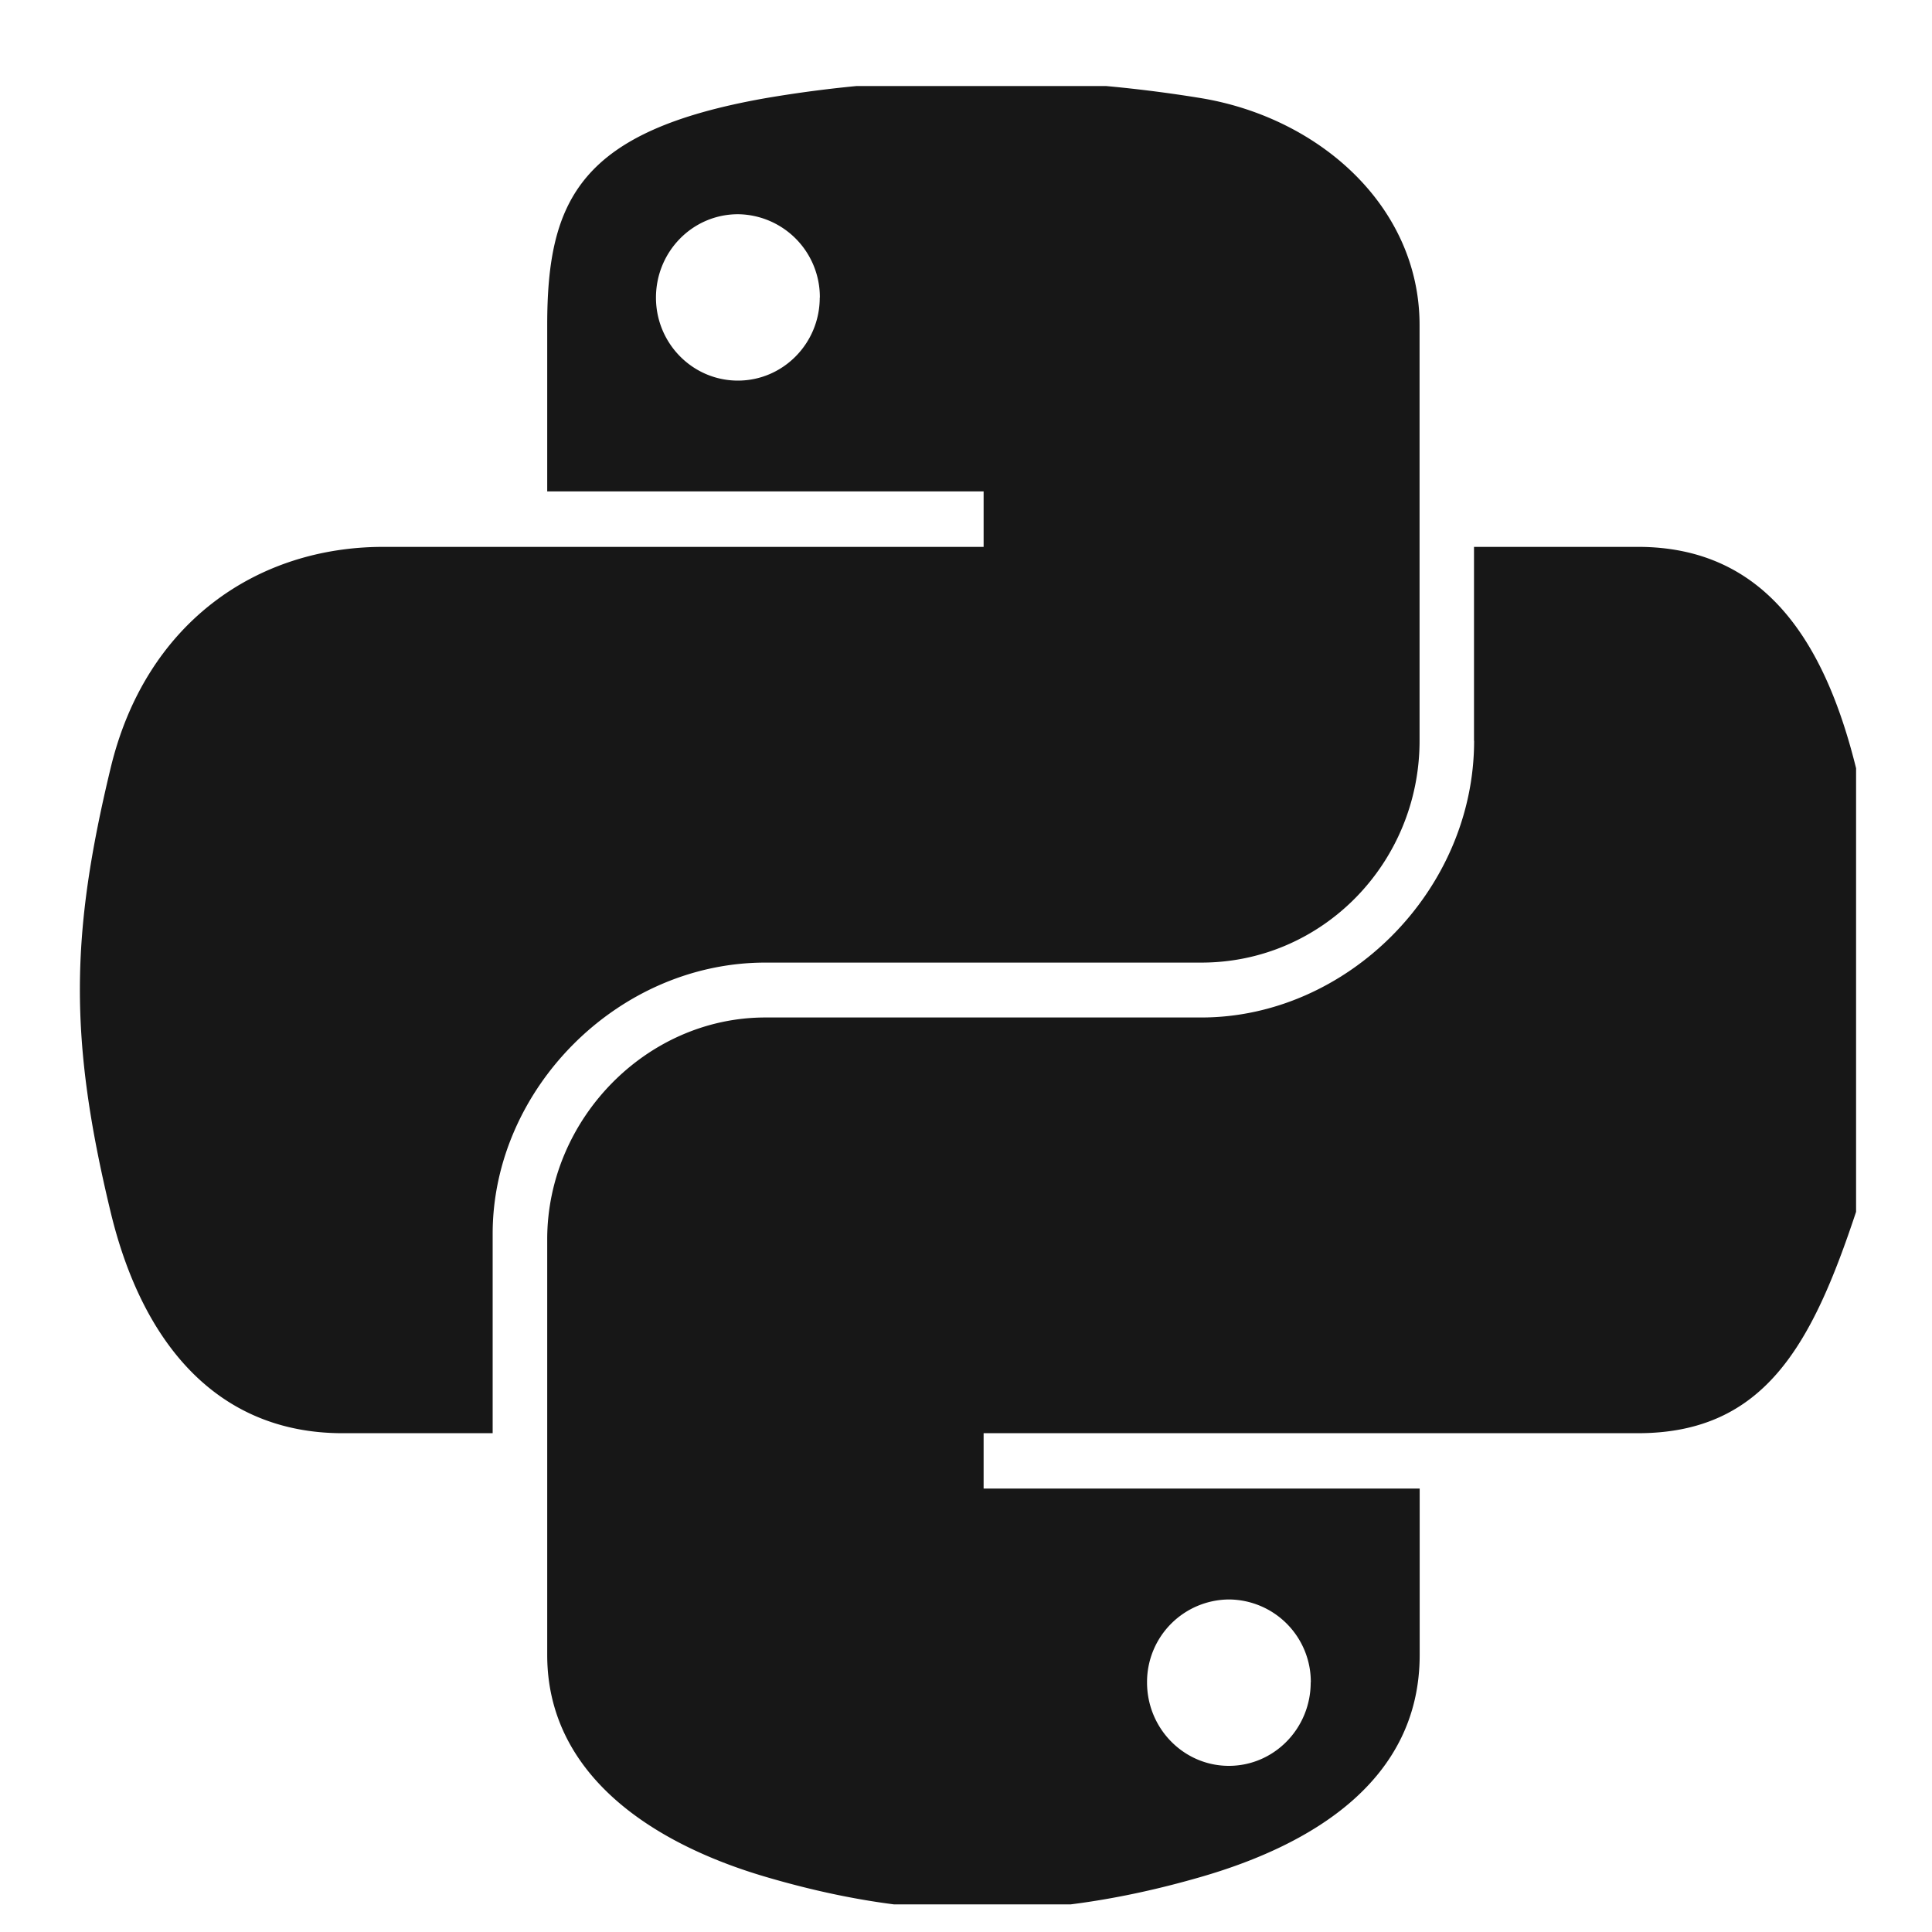
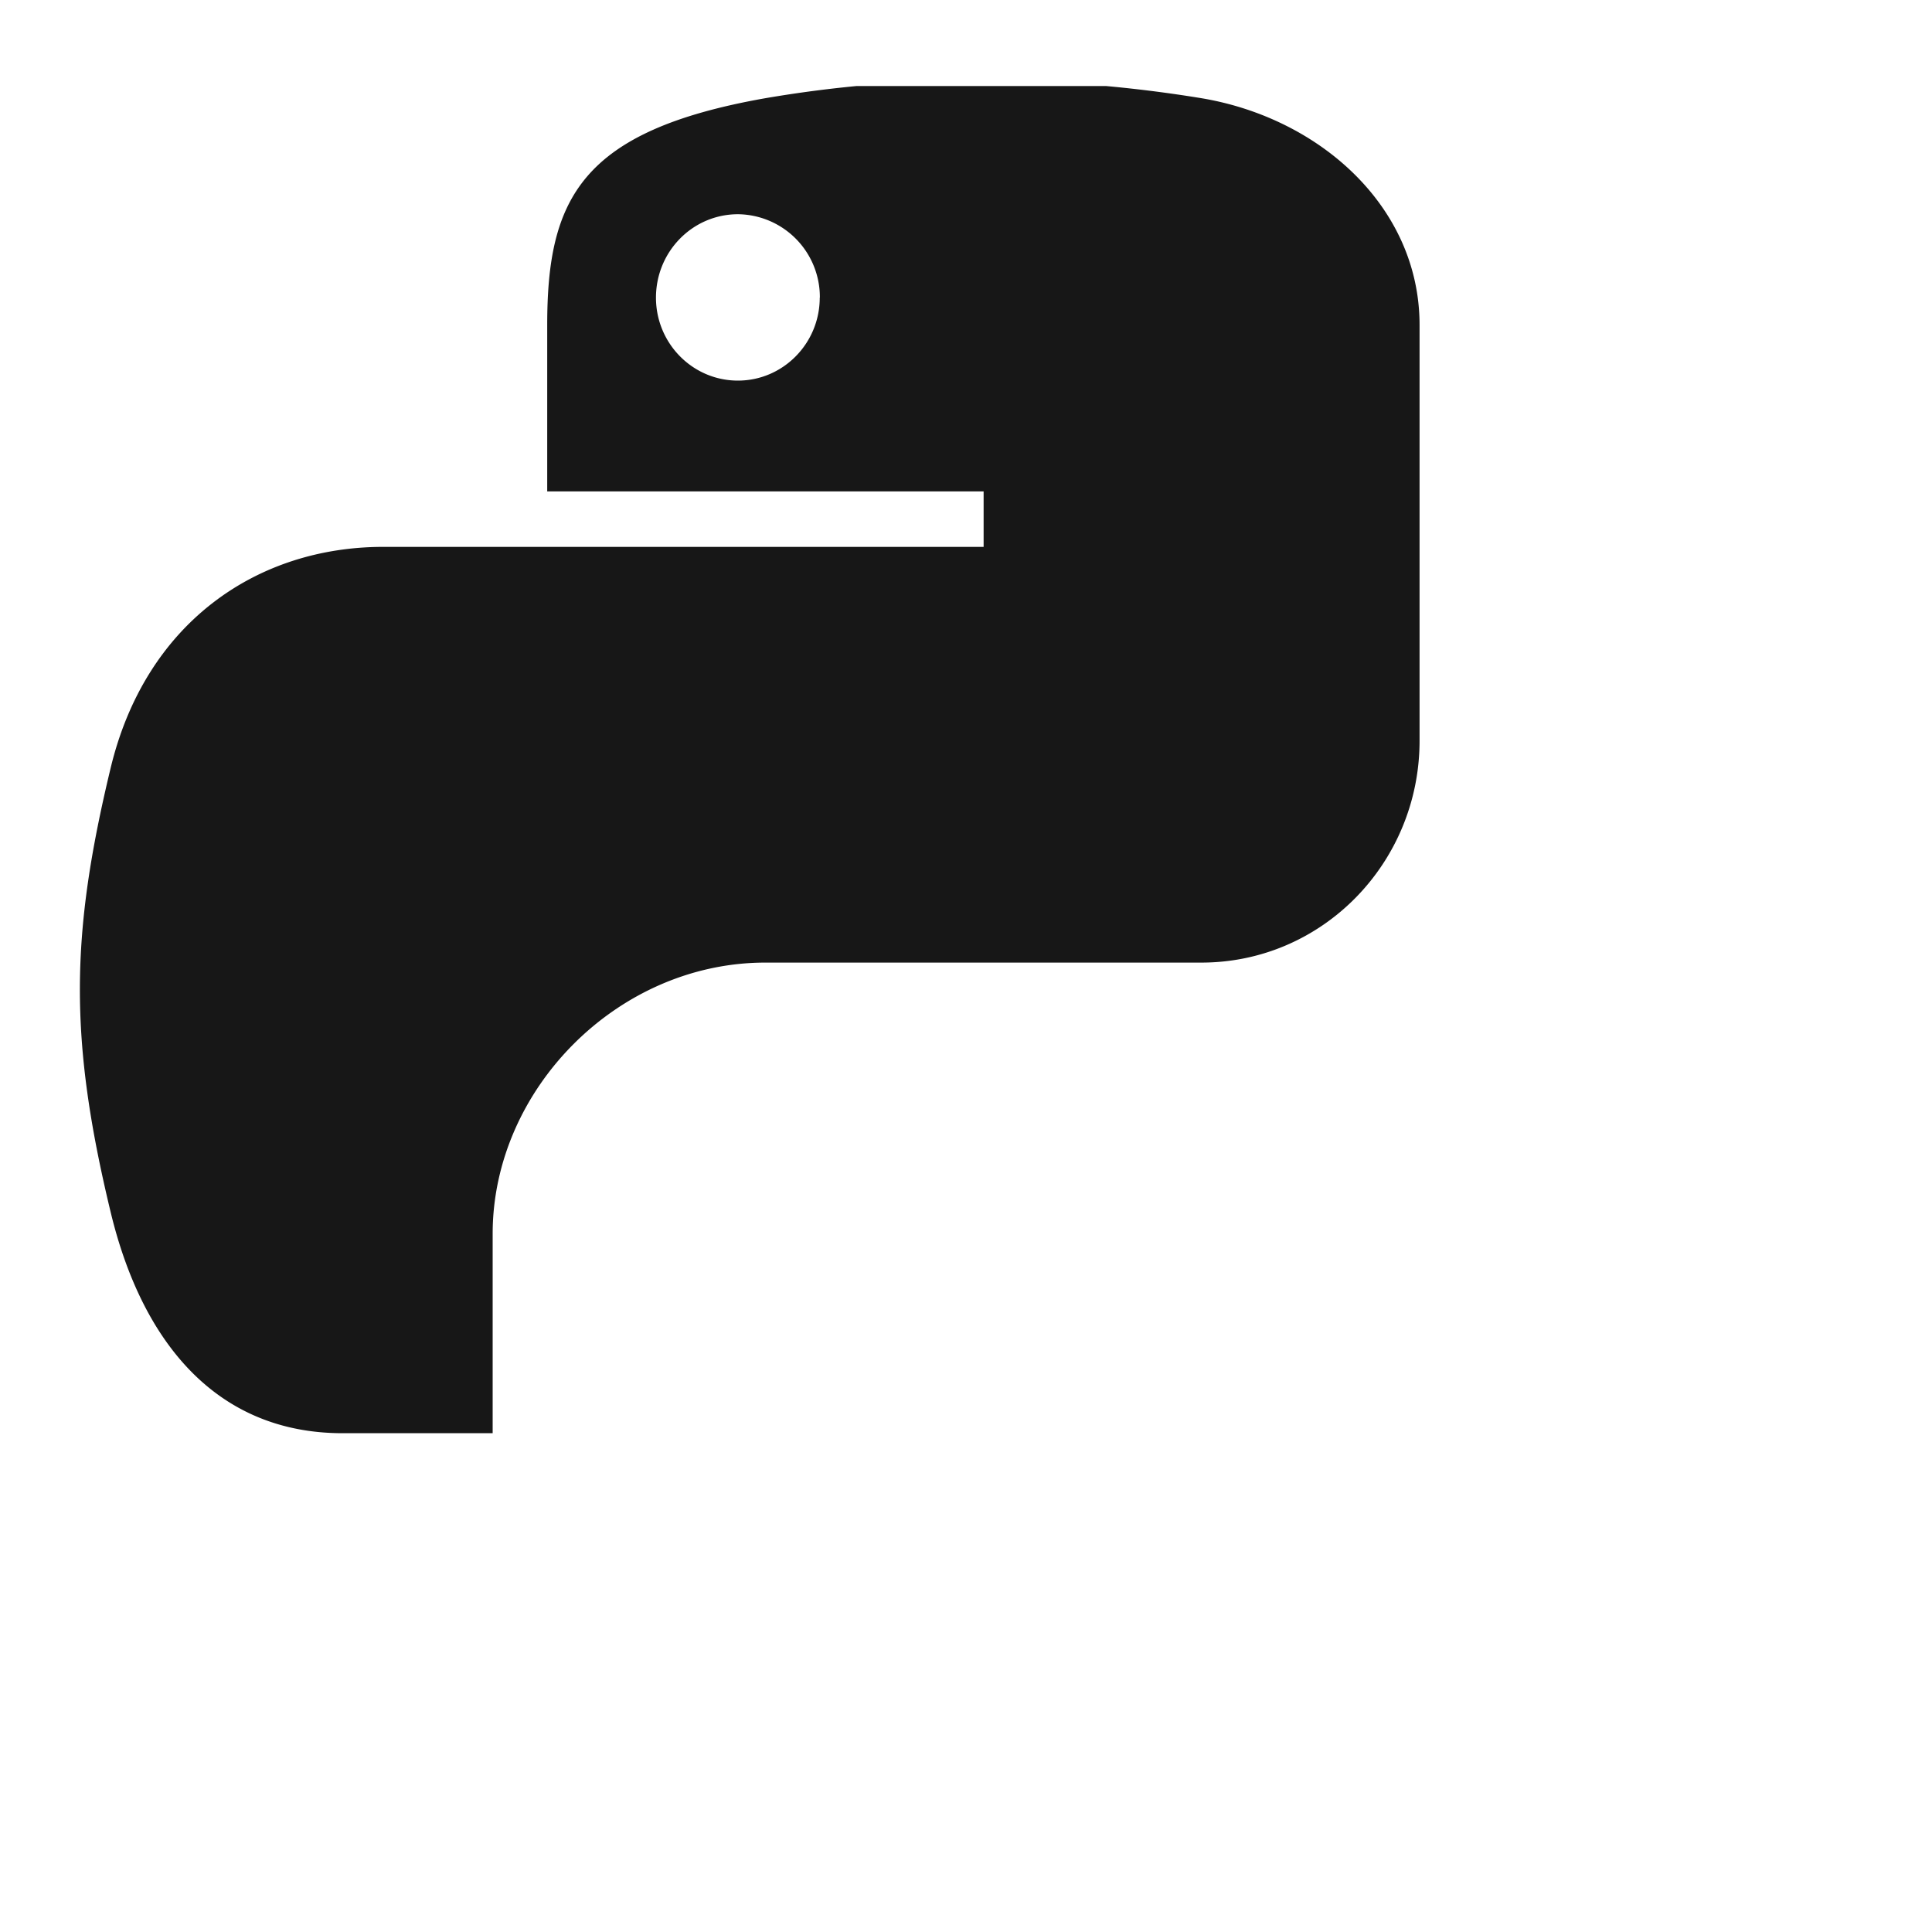
<svg xmlns="http://www.w3.org/2000/svg" width="17" height="17" fill="none">
  <g fill="#171717" fill-rule="evenodd" clip-path="url(#a)" clip-rule="evenodd">
    <path d="M6.735.864A10.967 10.967 0 0 1 8.57.707a11.98 11.98 0 0 1 2.001.157c1.043.174 1.92.956 1.92 1.996v3.658c0 1.072-.852 1.952-1.92 1.952H6.735c-1.303 0-2.4 1.118-2.4 2.386v1.755h-1.32c-1.117 0-1.769-.81-2.042-1.948-.368-1.527-.352-2.44 0-3.903.306-1.277 1.284-1.948 2.4-1.948h5.282v-.488h-3.84V2.86c0-1.108.294-1.709 1.92-1.996Zm.479 1.755a.729.729 0 0 0-.72-.734c-.4 0-.722.329-.722.734 0 .403.323.73.721.73.397 0 .72-.327.72-.73Z" />
-     <path d="M12.97 6.518V4.812h1.442c1.118 0 1.645.836 1.92 1.948.385 1.543.402 2.7 0 3.903-.388 1.169-.804 1.948-1.92 1.948H8.655v.487h3.837v1.464c0 1.109-.954 1.672-1.92 1.952-1.455.422-2.621.358-3.837 0-1.016-.299-1.92-.91-1.92-1.952v-3.657c0-1.052.869-1.952 1.92-1.952h3.836c1.279 0 2.4-1.113 2.4-2.435Zm-1.436 8.286a.725.725 0 0 0-.721-.73.726.726 0 0 0-.72.73c0 .405.323.734.72.734.398 0 .72-.329.72-.734Z" />
  </g>
  <defs>
    <clipPath id="a">
-       <path fill="#fff" d="M.332.757h16v16h-16z" />
+       <path fill="#fff" d="M.332.757h16v16h-16" />
    </clipPath>
  </defs>
</svg>